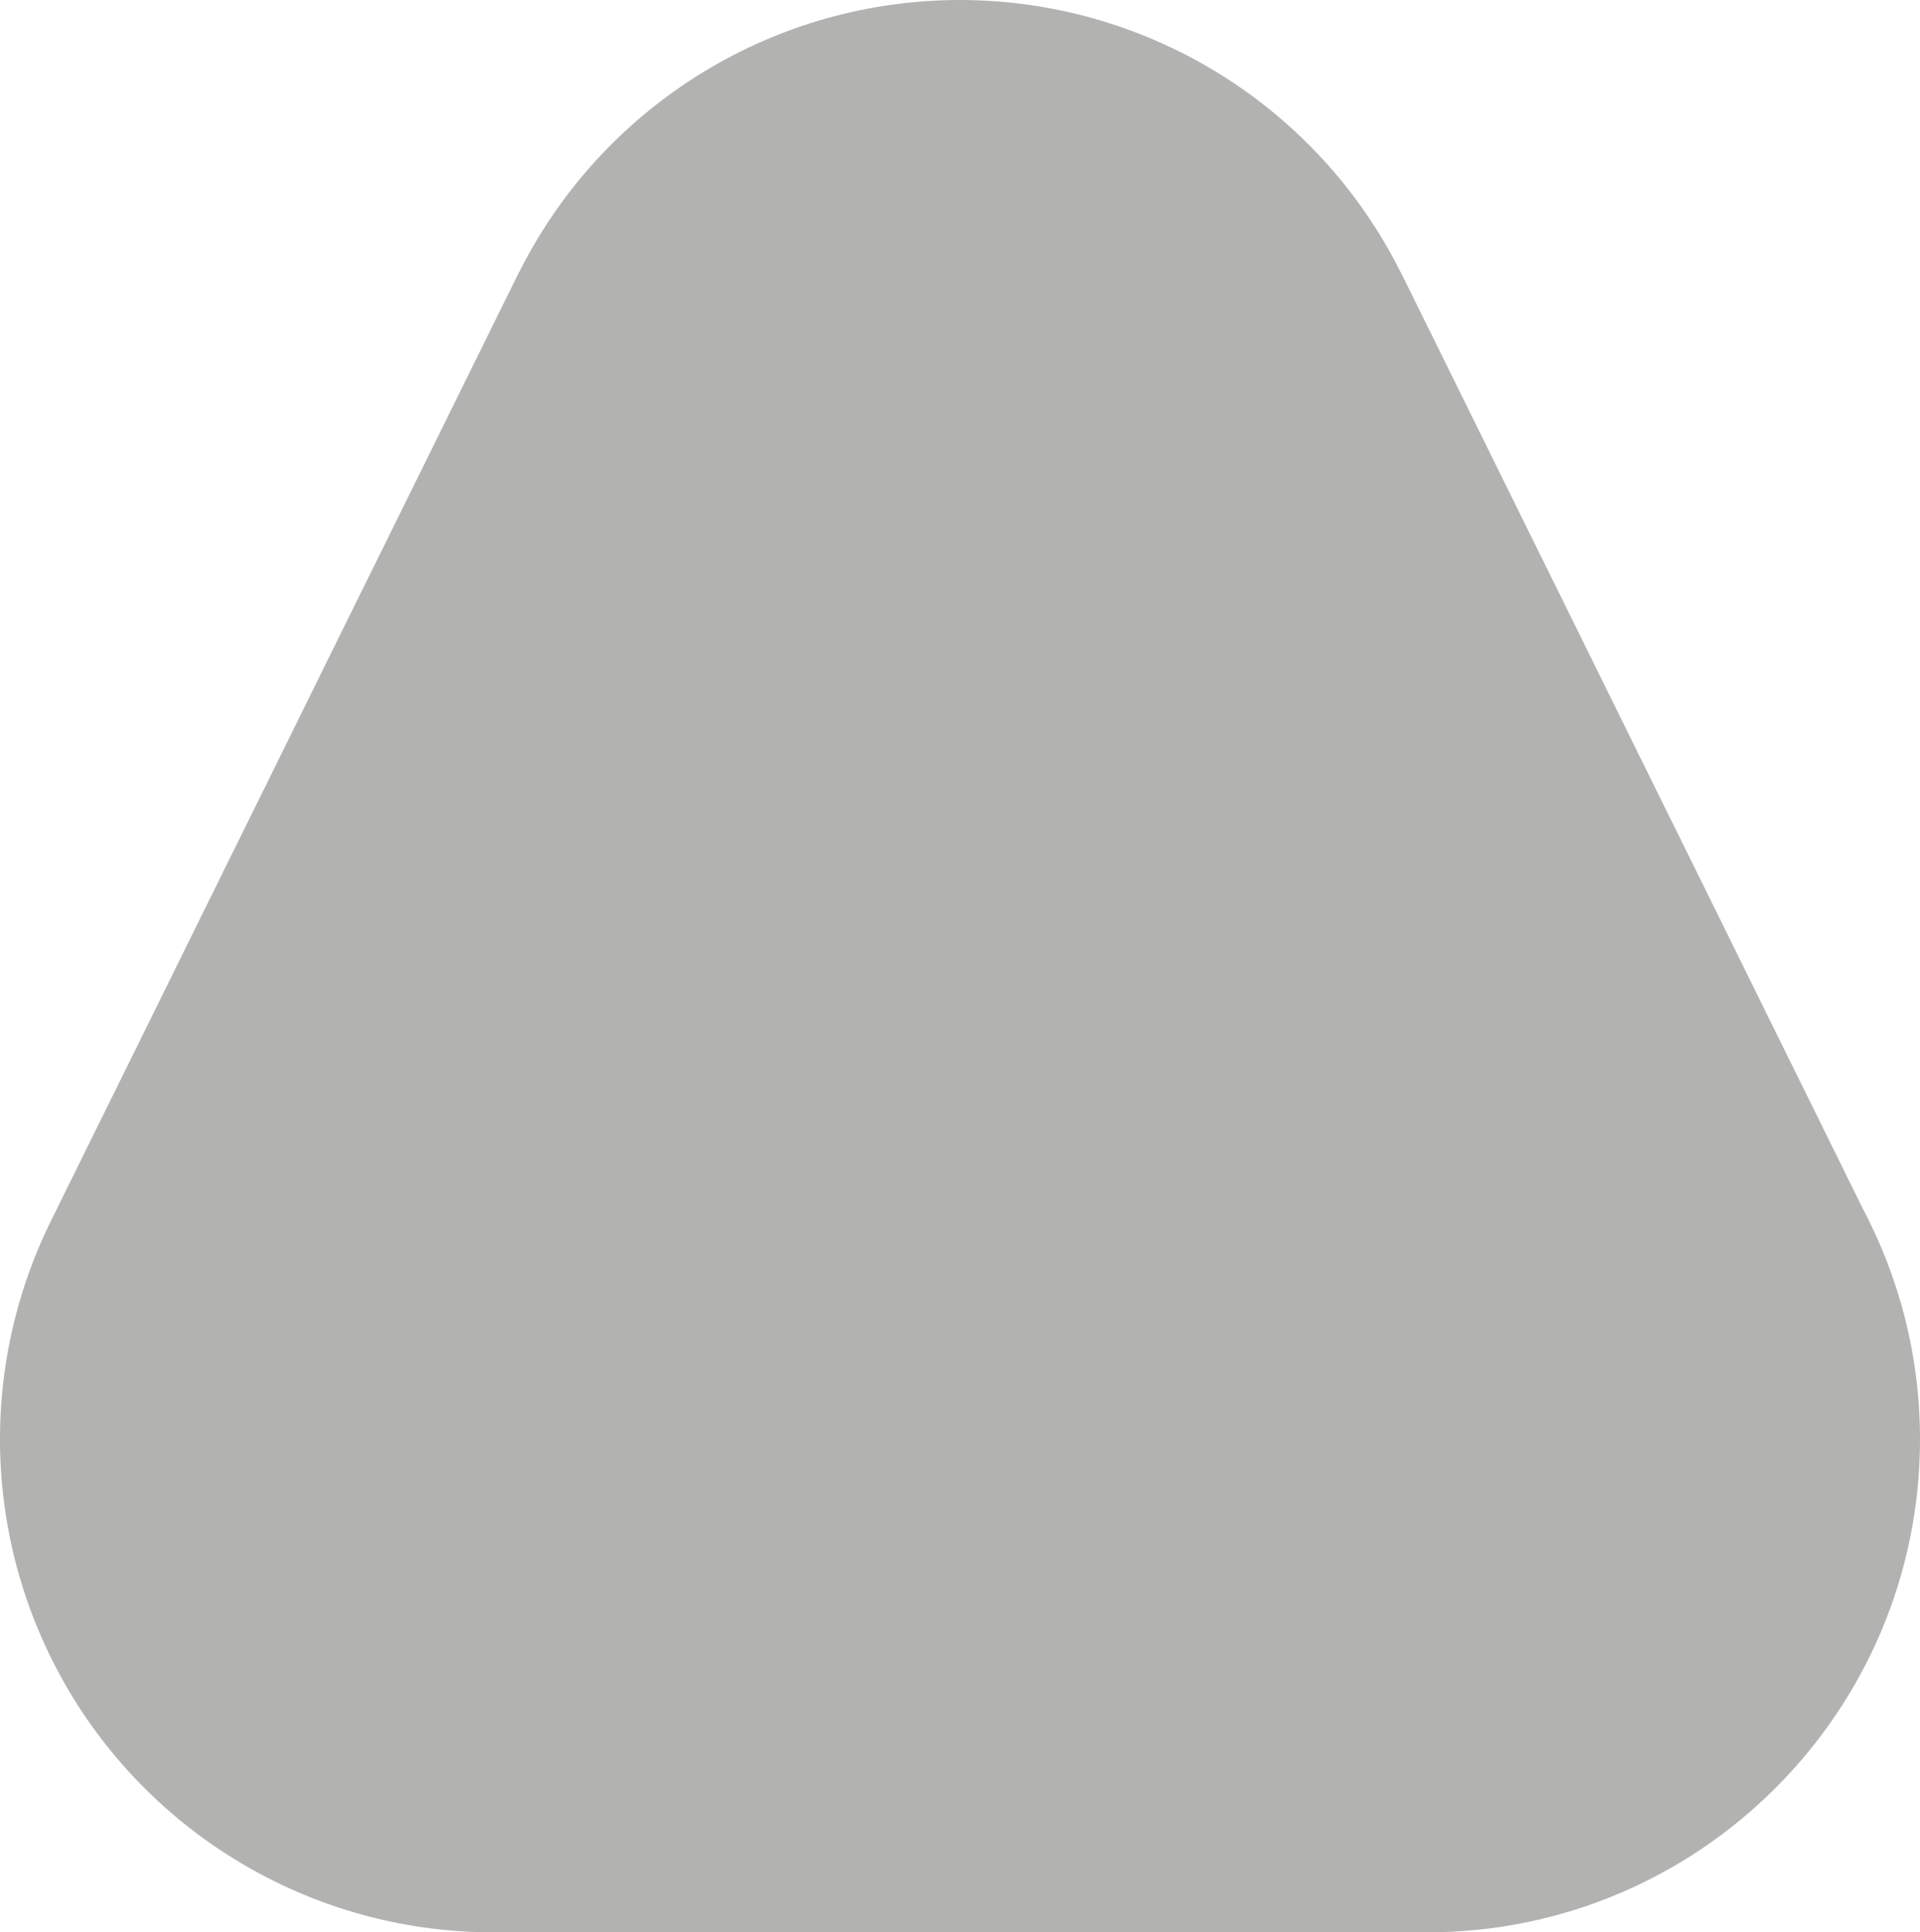
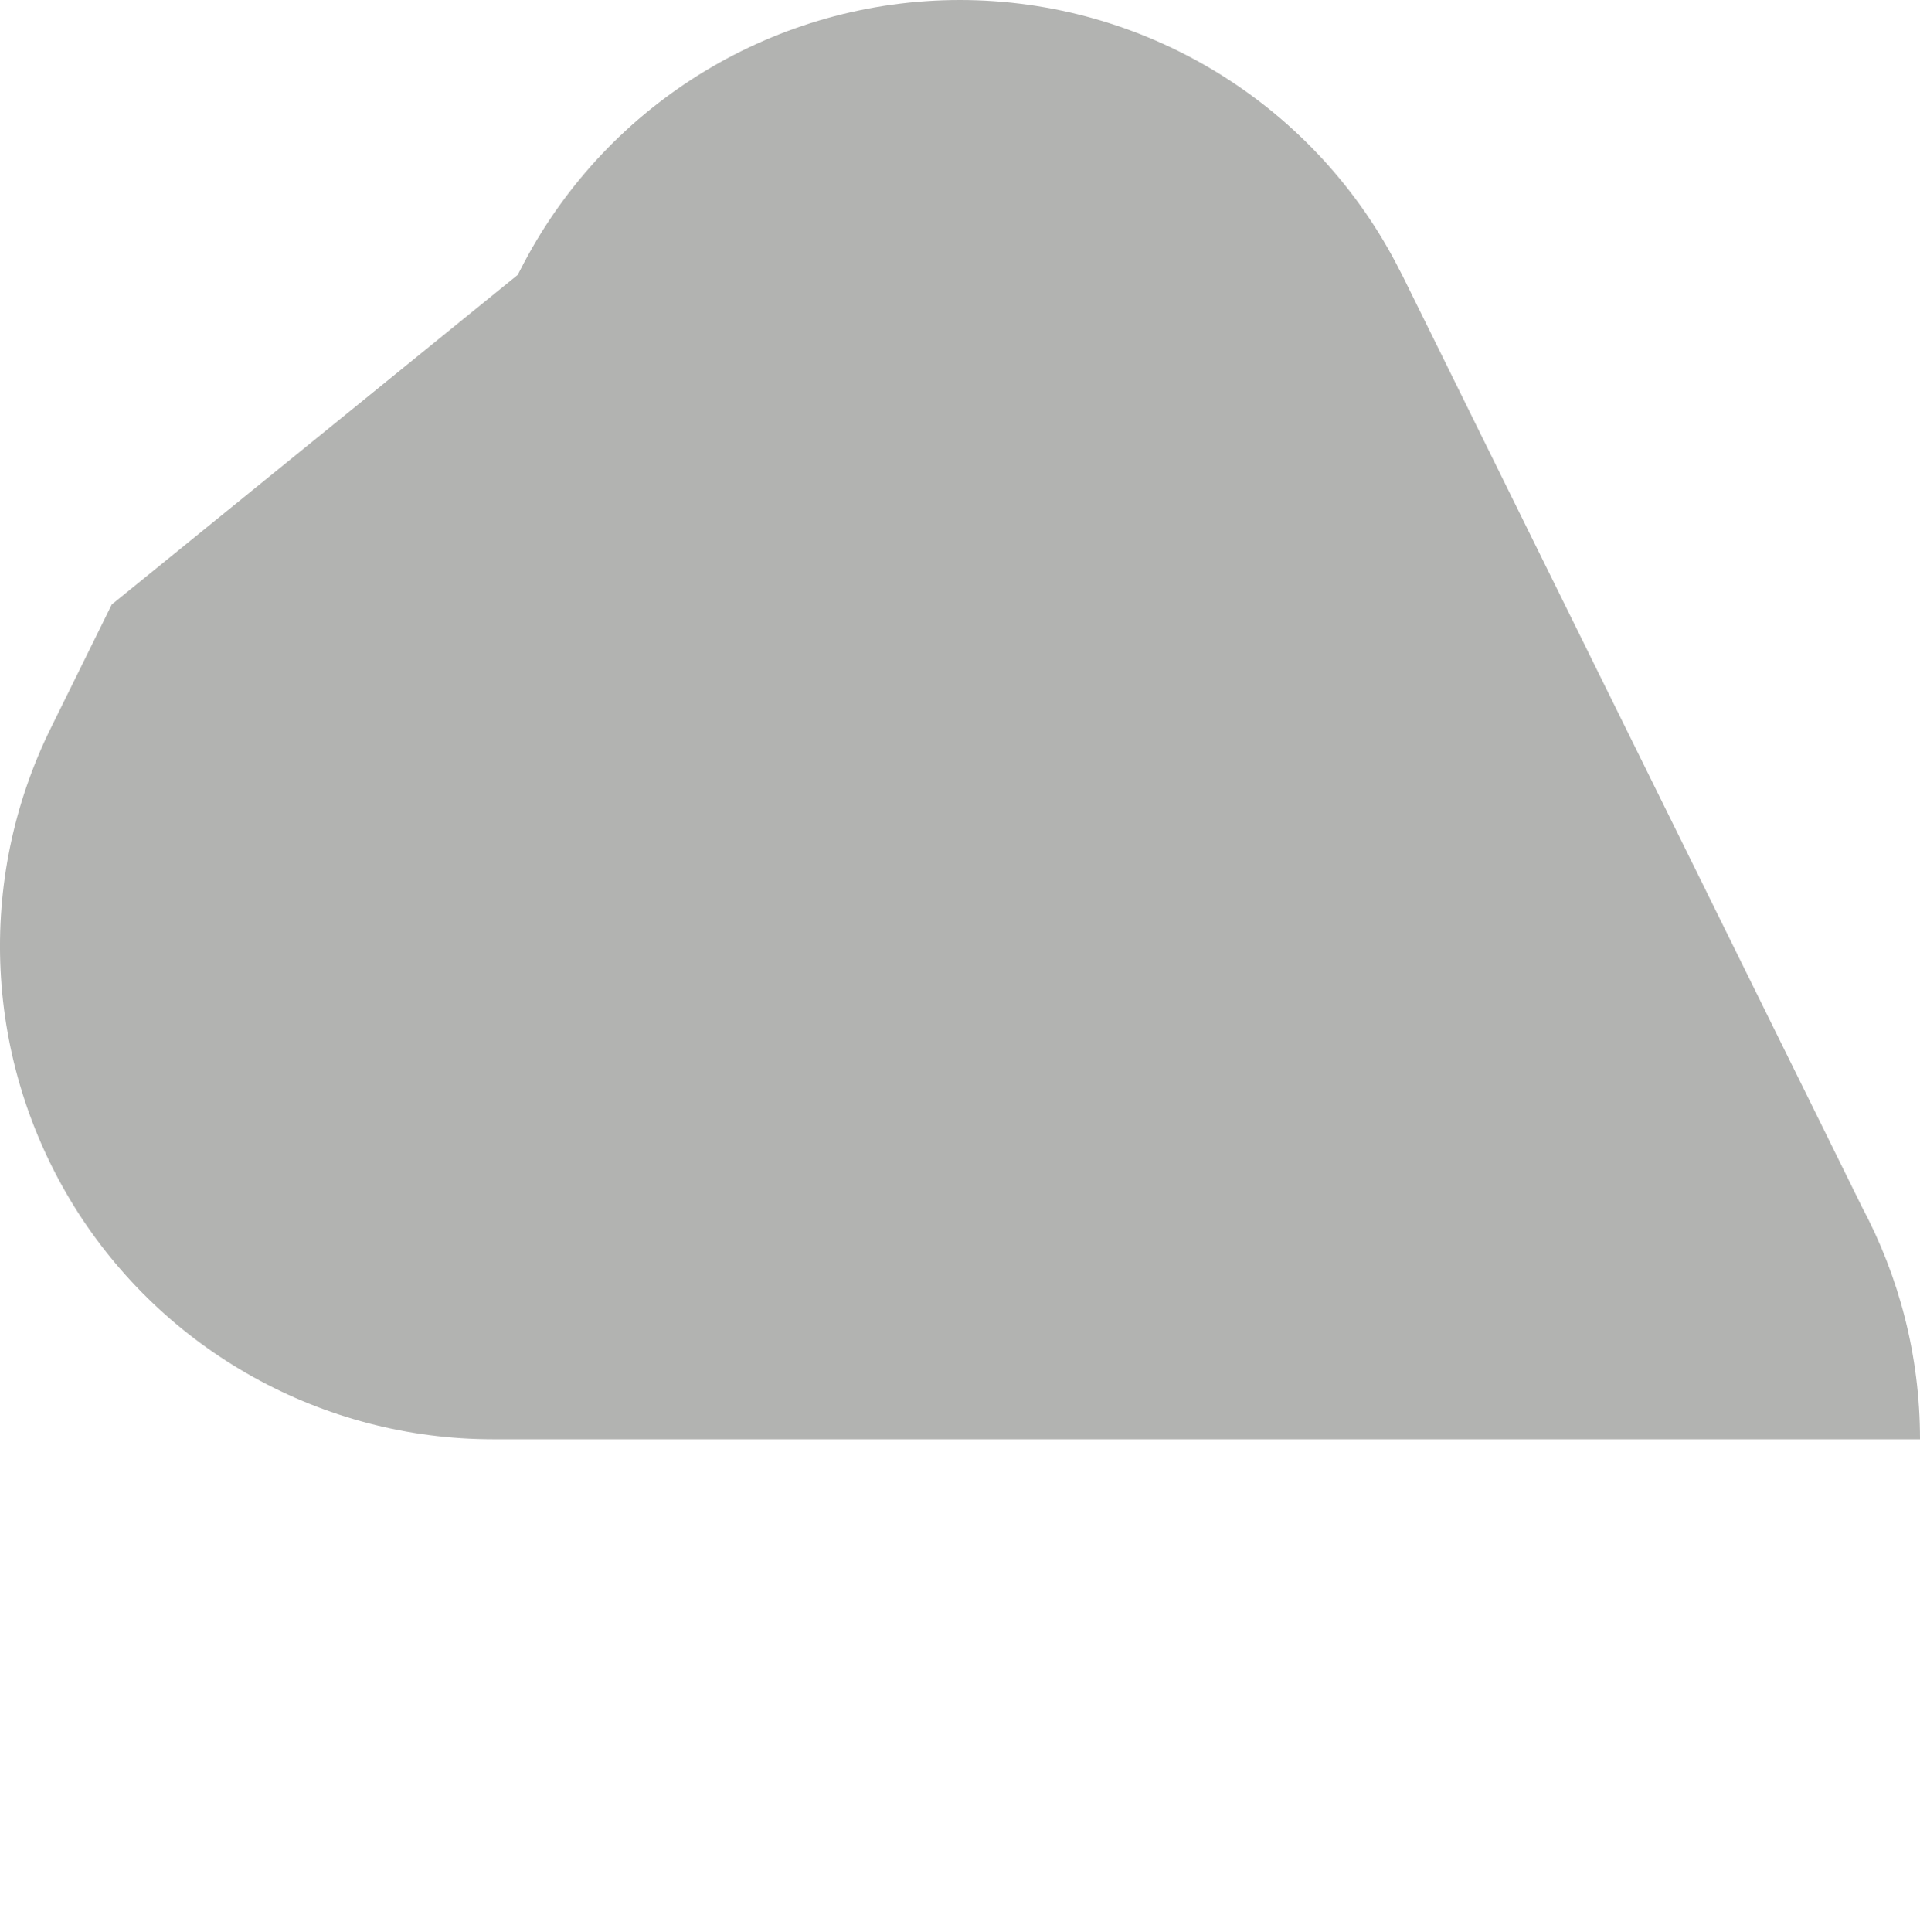
<svg xmlns="http://www.w3.org/2000/svg" id="Ebene_1" viewBox="0 0 636.07 640">
  <defs>
    <style>
      .cls-1 {
        fill: #b2b3b1;
      }
    </style>
  </defs>
-   <path class="cls-1" d="M636.07,476.69c0,90.15-73.11,163.31-163.26,163.31H163.34c-56.47,0-108.92-29.12-138.74-77.07-29.77-48-32.74-107.88-7.73-158.55l20.16-40.86L171.51,91.04c.69-1.34,1.34-2.63,2.03-3.91C201.78,33.63,257.3,0,317.98,0s116.3,33.63,144.48,87.13c.64,1.29,1.34,2.58,2.03,3.91l134.53,272.57,17.83,36.16c12.23,22.98,19.22,49.09,19.22,76.92Z" />
+   <path class="cls-1" d="M636.07,476.69H163.34c-56.47,0-108.92-29.12-138.74-77.07-29.77-48-32.74-107.88-7.73-158.55l20.16-40.86L171.51,91.04c.69-1.34,1.34-2.63,2.03-3.91C201.78,33.63,257.3,0,317.98,0s116.3,33.63,144.48,87.13c.64,1.29,1.34,2.58,2.03,3.91l134.53,272.57,17.83,36.16c12.23,22.98,19.22,49.09,19.22,76.92Z" />
</svg>